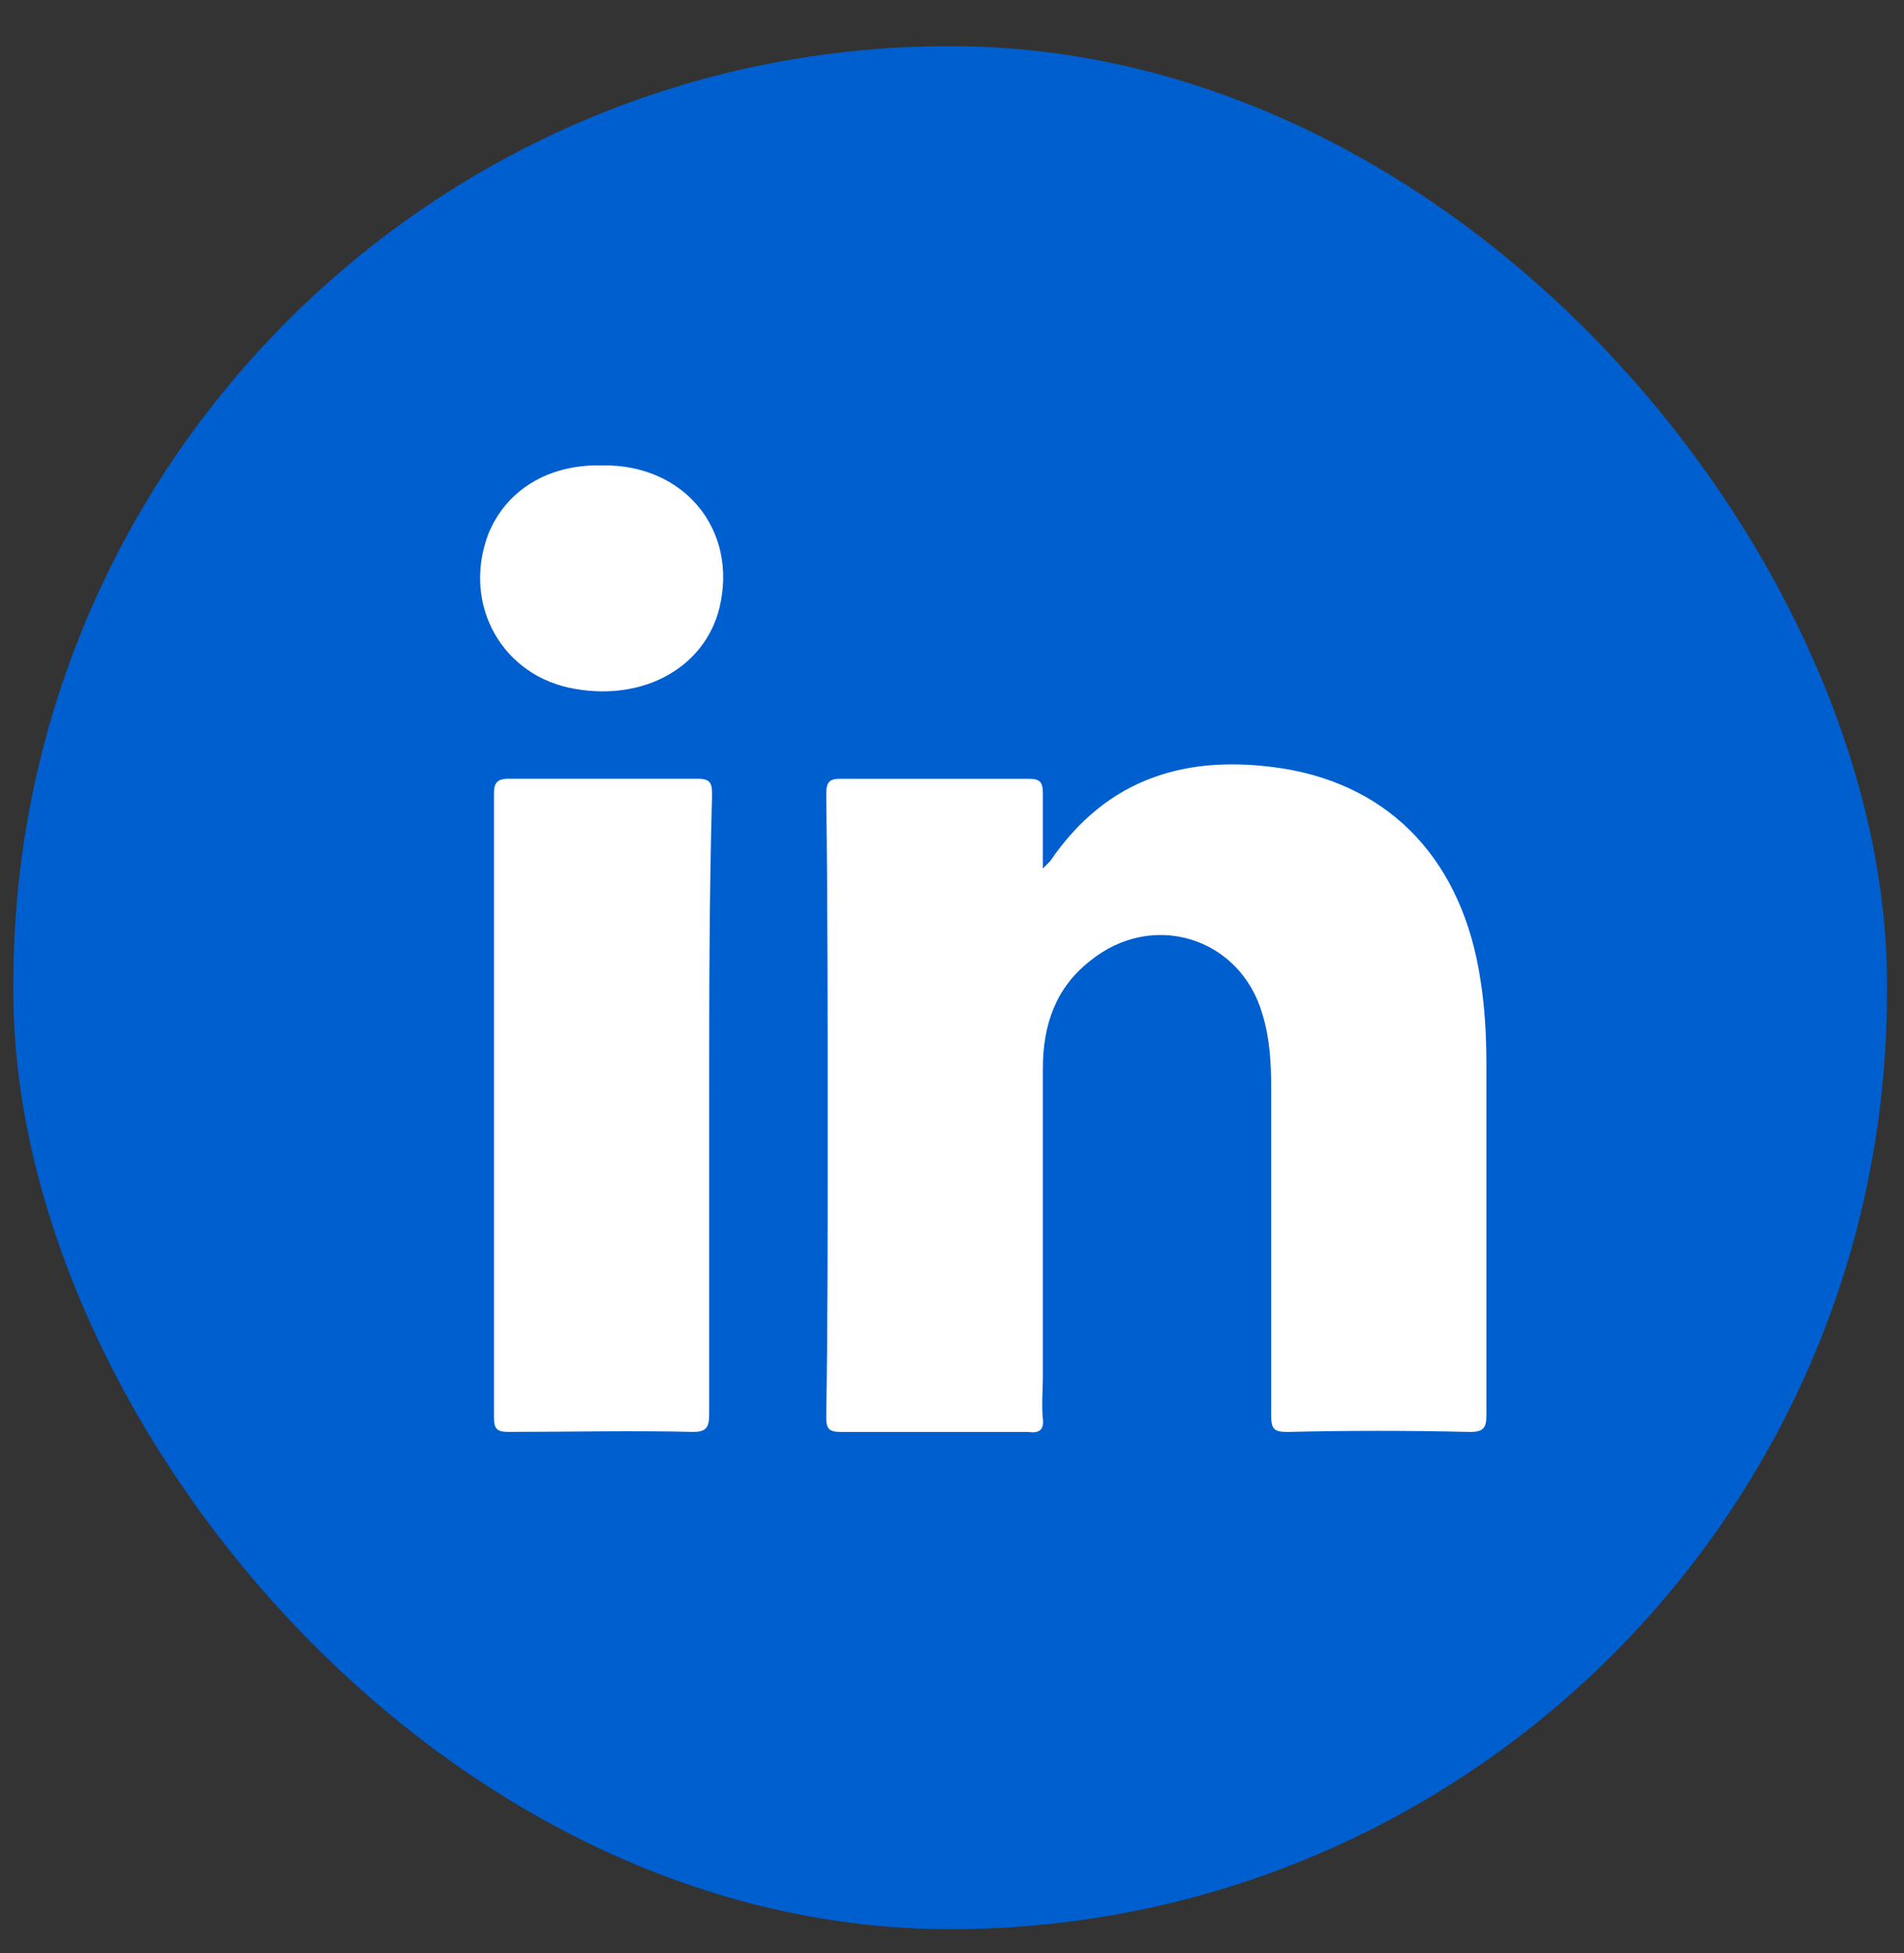
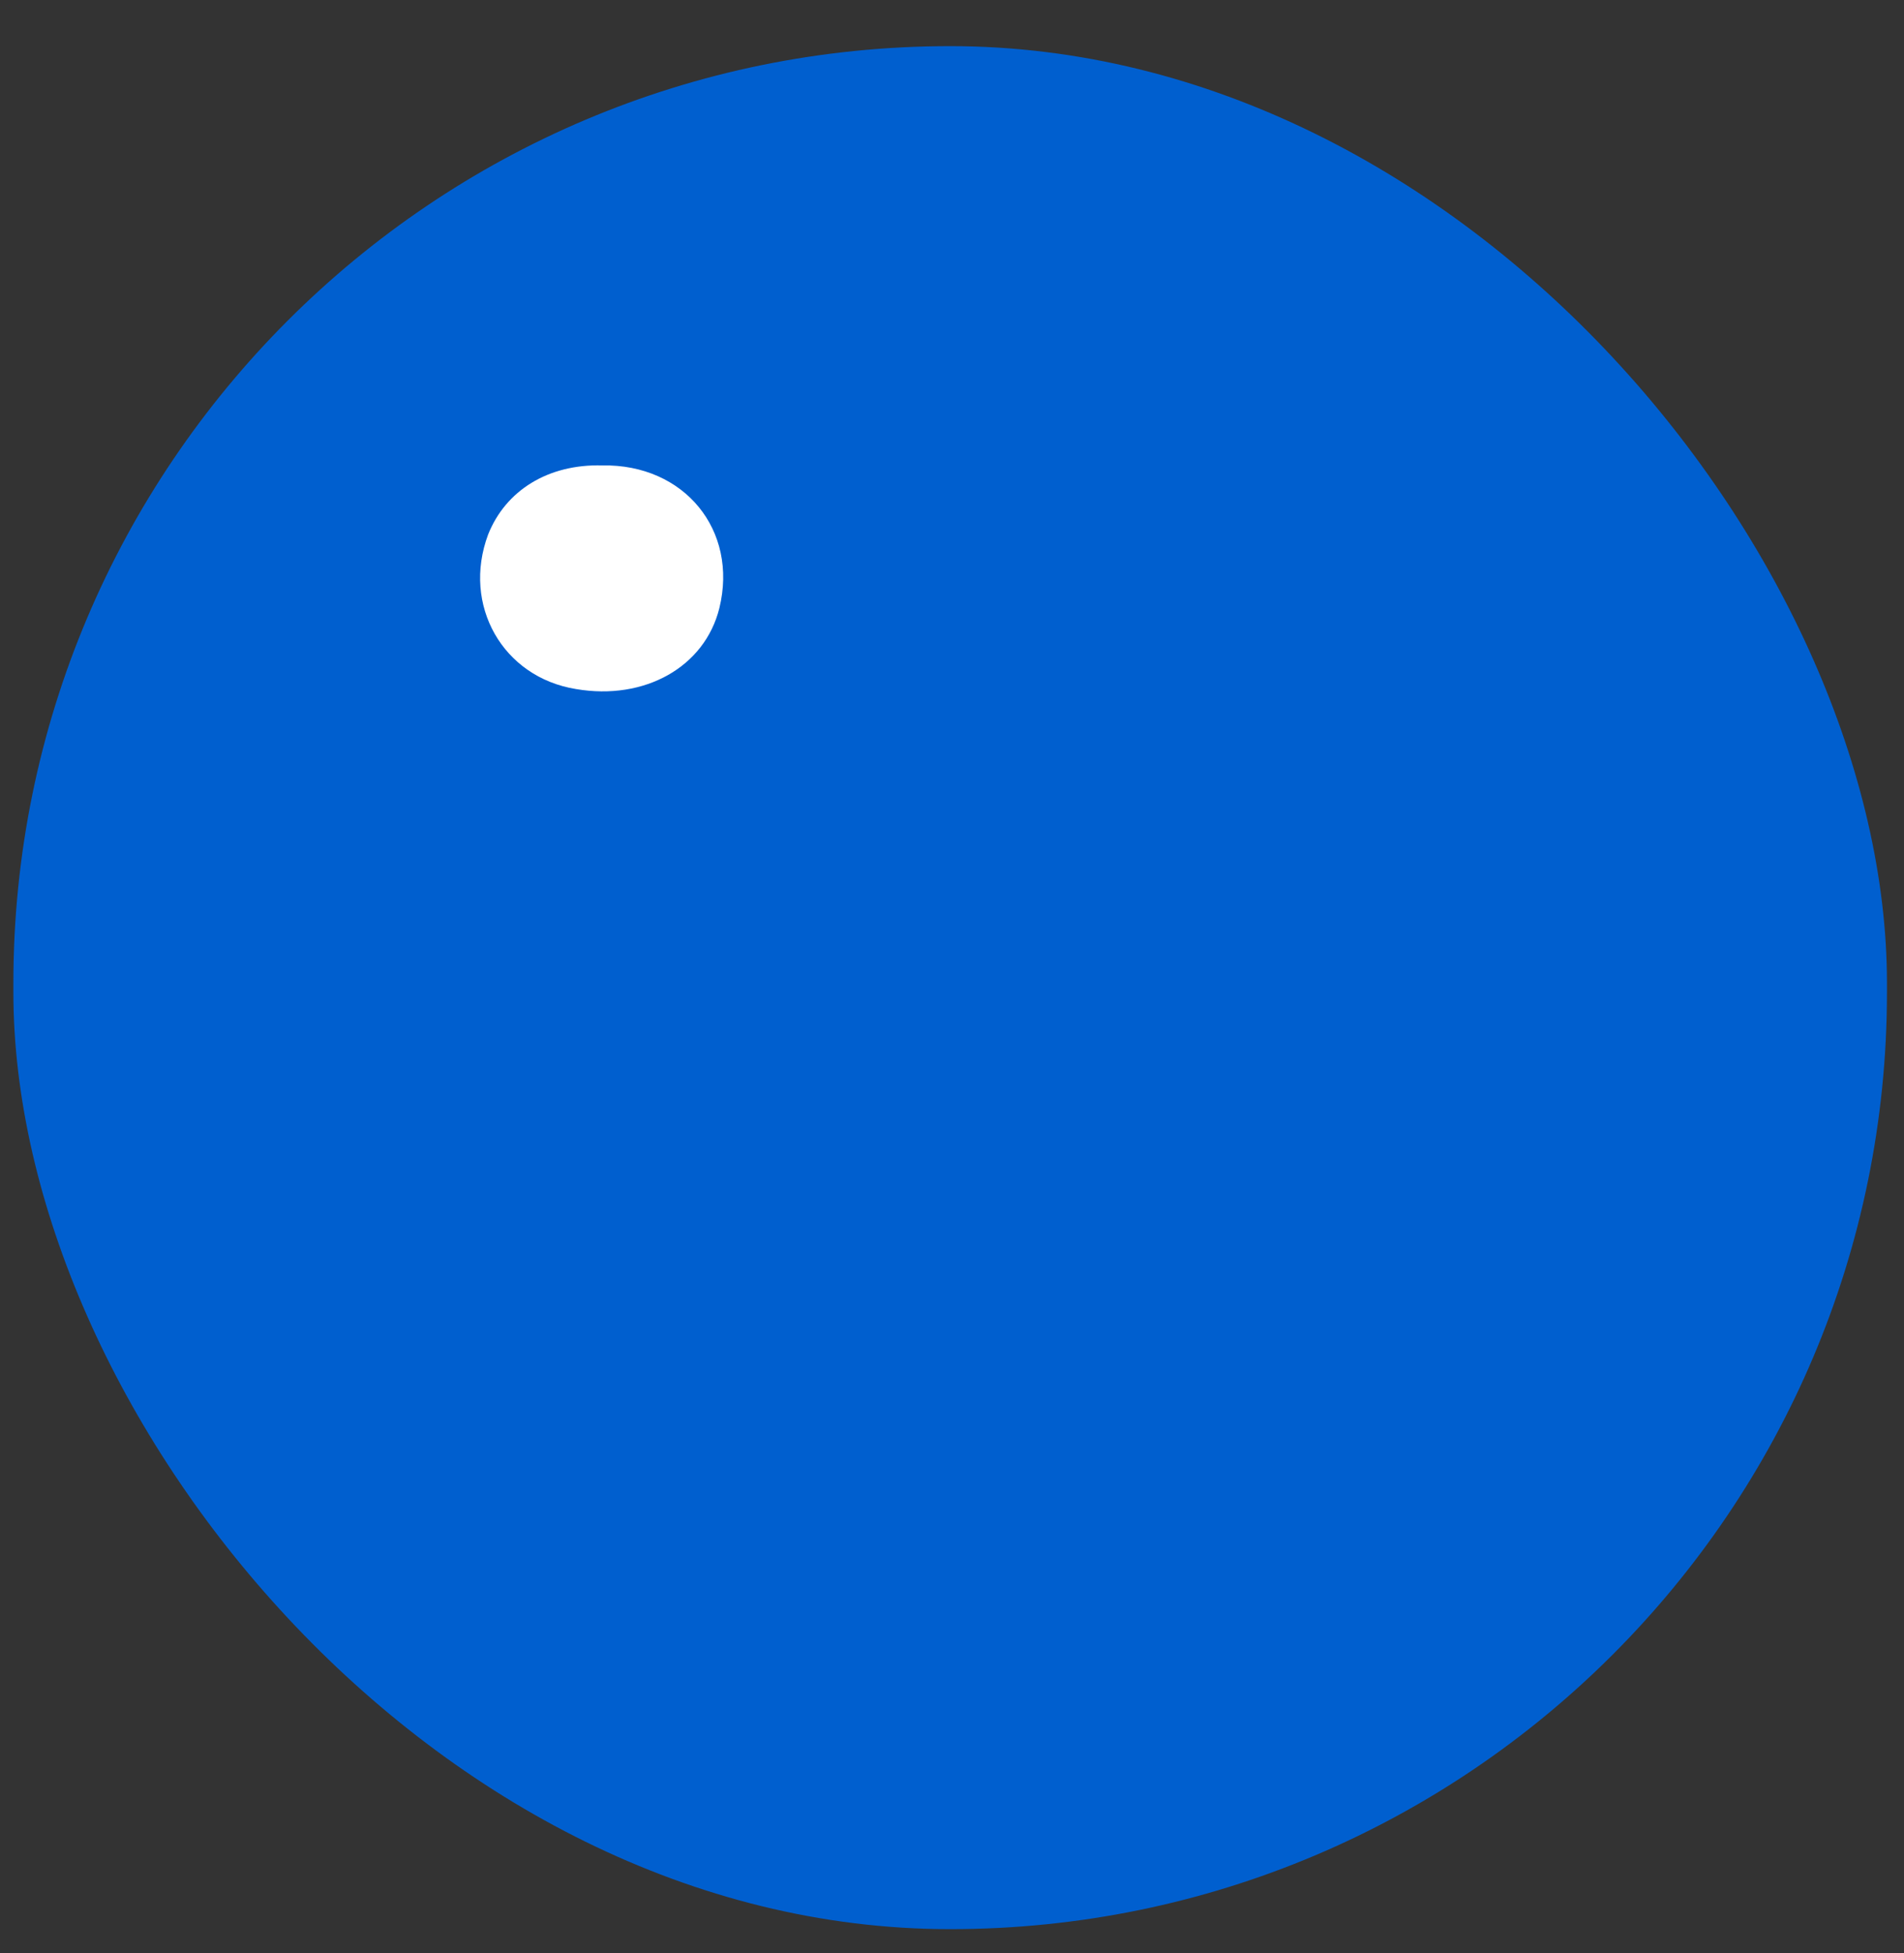
<svg xmlns="http://www.w3.org/2000/svg" width="39" height="40" viewBox="0 0 39 40" fill="none">
  <rect x="0" y="0" width="39" height="40" fill="#333333" stroke="none" />
  <rect x="0.274" y="0.945" width="38.377" height="38.565" rx="19.189" fill="#005FCF" />
-   <path d="M30.116 29.327C28.857 29.297 27.628 29.297 26.368 29.327C26.098 29.327 26.038 29.267 26.038 28.995C26.038 26.766 26.038 24.506 26.038 22.277C26.038 21.765 26.008 21.252 25.858 20.77C25.409 19.204 23.61 18.631 22.321 19.686C21.631 20.228 21.361 20.981 21.361 21.885C21.361 23.994 21.361 26.103 21.361 28.212C21.361 28.483 21.331 28.755 21.361 29.056C21.391 29.297 21.271 29.357 21.061 29.327C19.772 29.327 18.513 29.327 17.224 29.327C16.984 29.327 16.924 29.267 16.924 29.026C16.954 27.128 16.954 25.229 16.954 23.301C16.954 20.951 16.954 18.601 16.924 16.281C16.924 16.01 16.984 15.95 17.224 15.95C18.513 15.95 19.772 15.95 21.061 15.95C21.301 15.95 21.361 16.01 21.361 16.251C21.361 16.733 21.361 17.215 21.361 17.788C21.451 17.697 21.481 17.667 21.511 17.637C22.68 15.919 24.329 15.437 26.278 15.739C28.527 16.1 29.966 17.667 30.326 20.077C30.416 20.65 30.446 21.222 30.446 21.795C30.446 24.205 30.446 26.585 30.446 28.995C30.446 29.237 30.386 29.327 30.116 29.327Z" fill="white" />
-   <path d="M14.526 22.638C14.526 24.747 14.526 26.856 14.526 28.965C14.526 29.236 14.466 29.326 14.196 29.326C12.937 29.296 11.677 29.326 10.418 29.326C10.178 29.326 10.118 29.266 10.118 29.025C10.118 24.777 10.118 20.499 10.118 16.25C10.118 16.04 10.178 15.949 10.418 15.949C11.707 15.949 12.996 15.949 14.286 15.949C14.556 15.949 14.585 16.04 14.585 16.281C14.526 18.39 14.526 20.499 14.526 22.638Z" fill="white" />
  <path d="M14.735 12.454C14.436 13.66 13.206 14.353 11.797 14.112C10.298 13.87 9.459 12.394 9.998 10.948C10.358 10.044 11.227 9.502 12.337 9.532C14.016 9.502 15.125 10.858 14.735 12.454Z" fill="white" />
</svg>